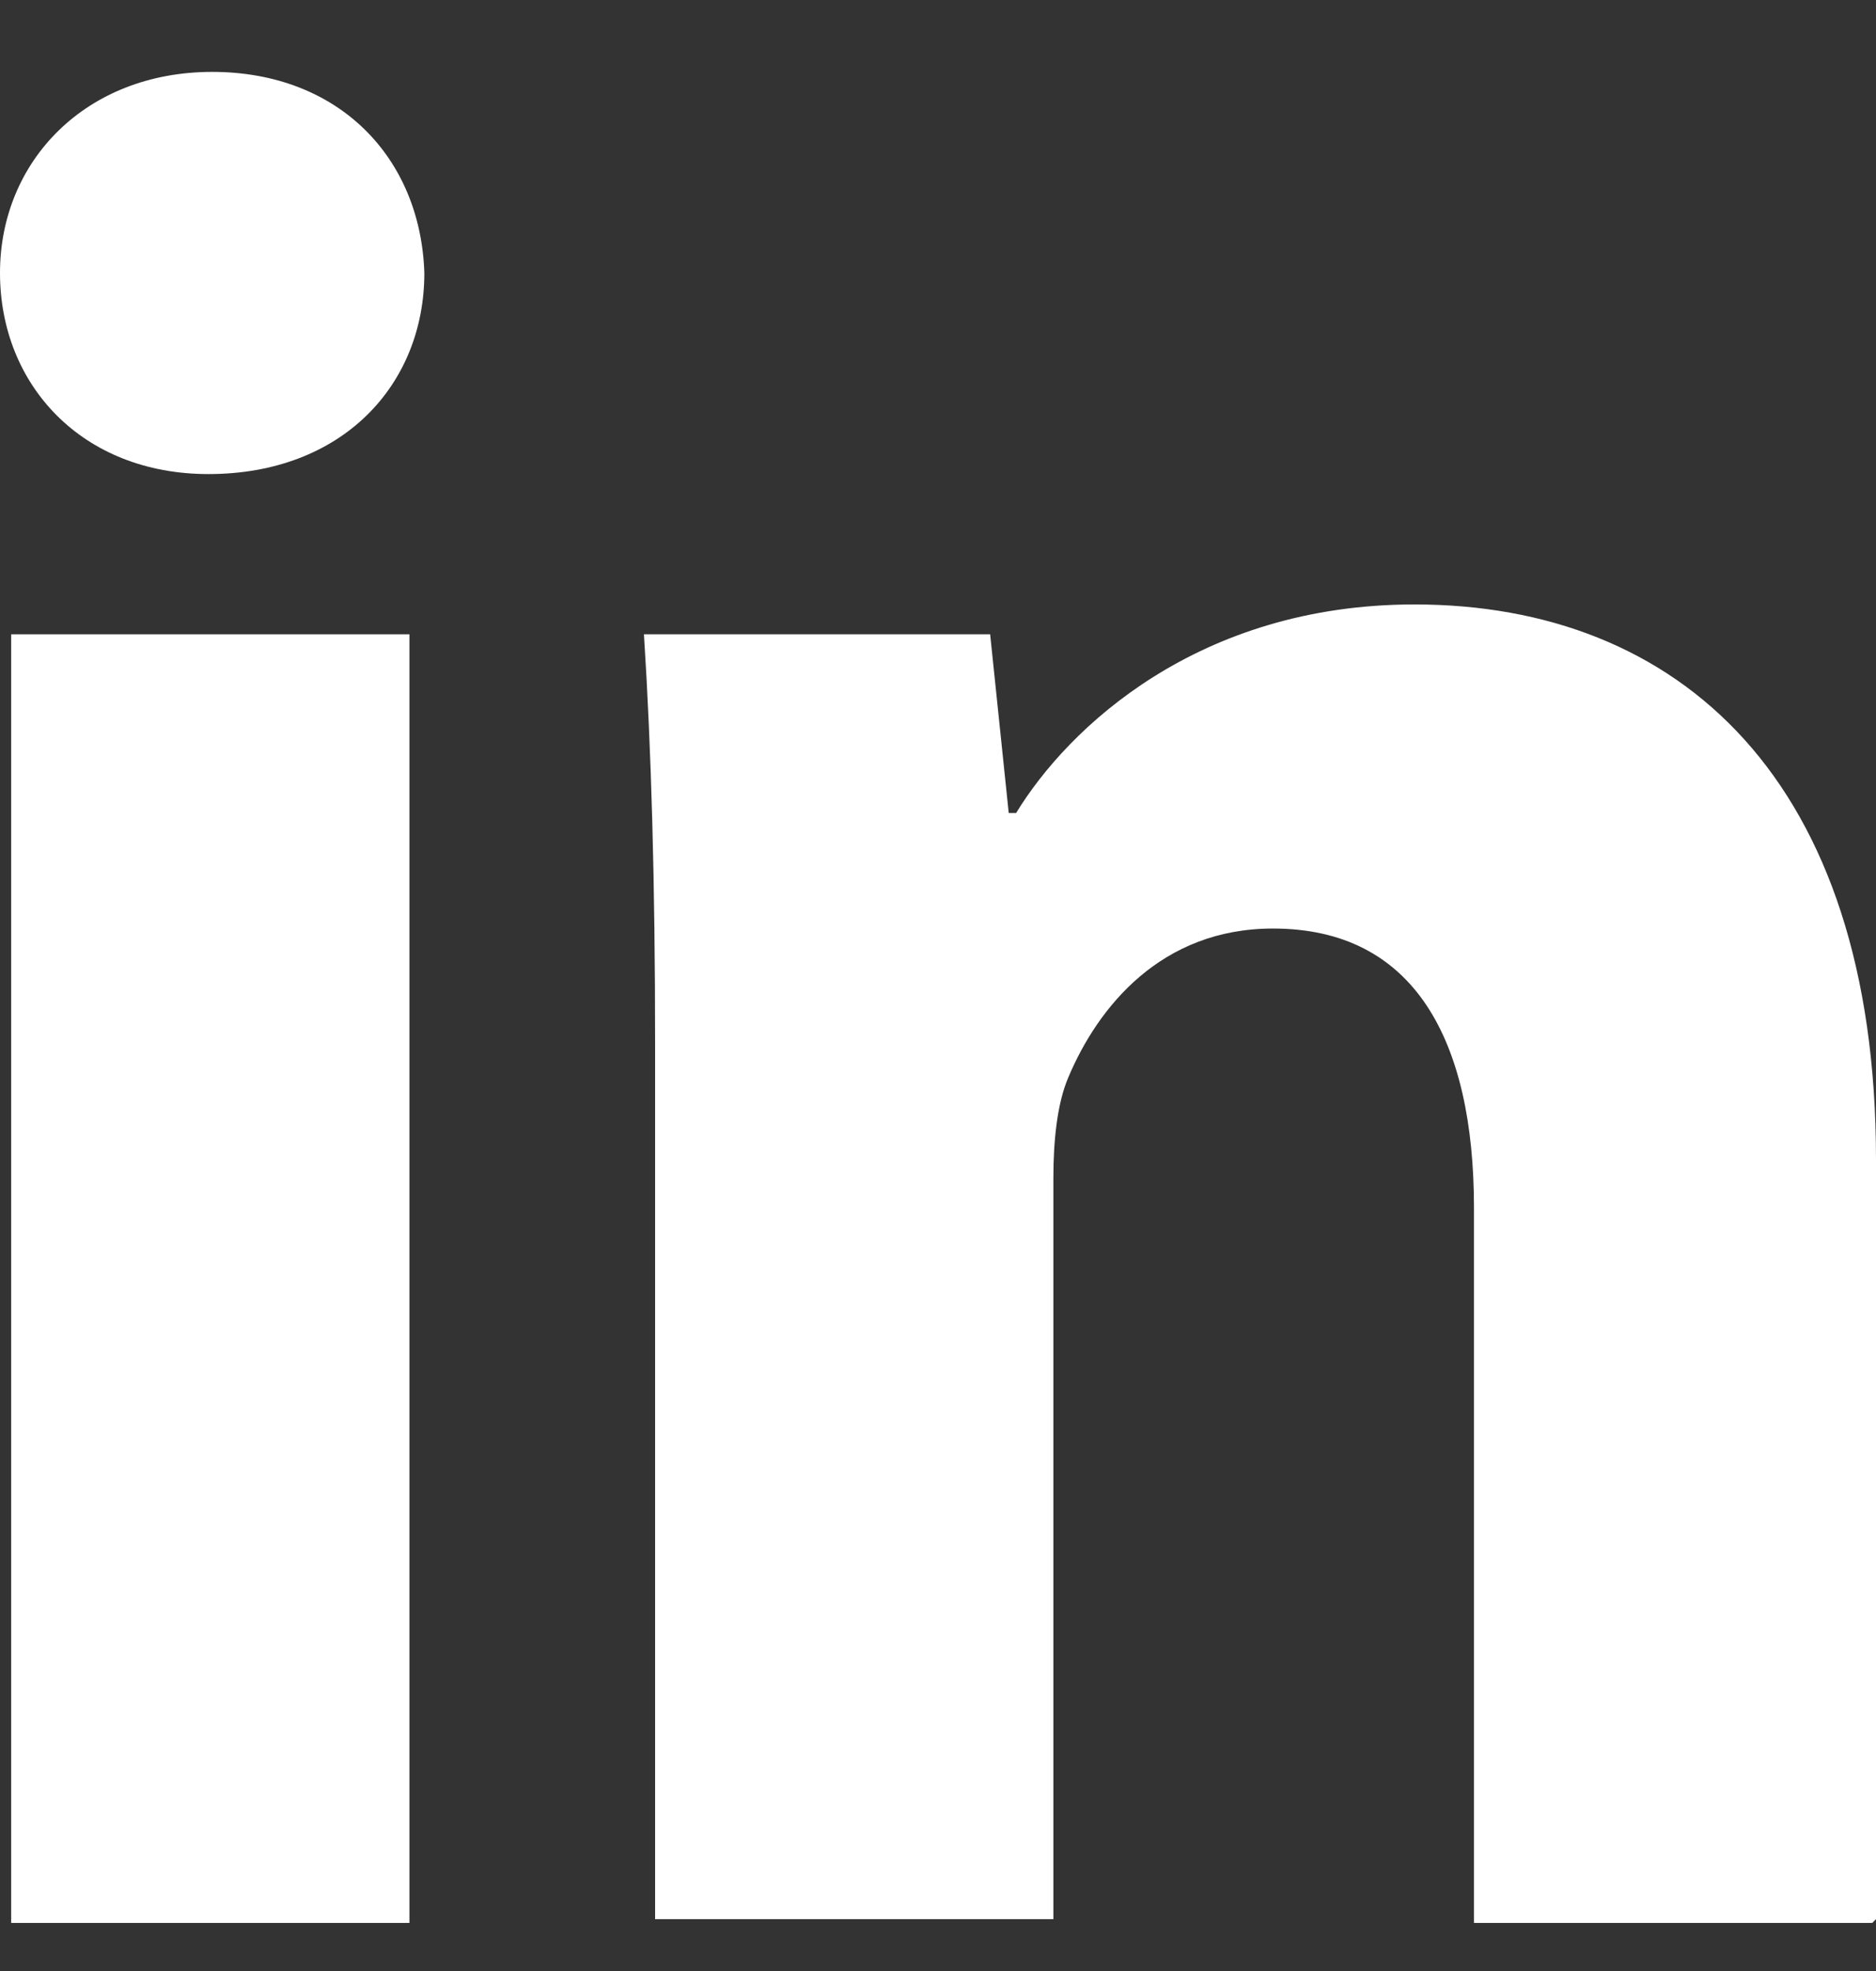
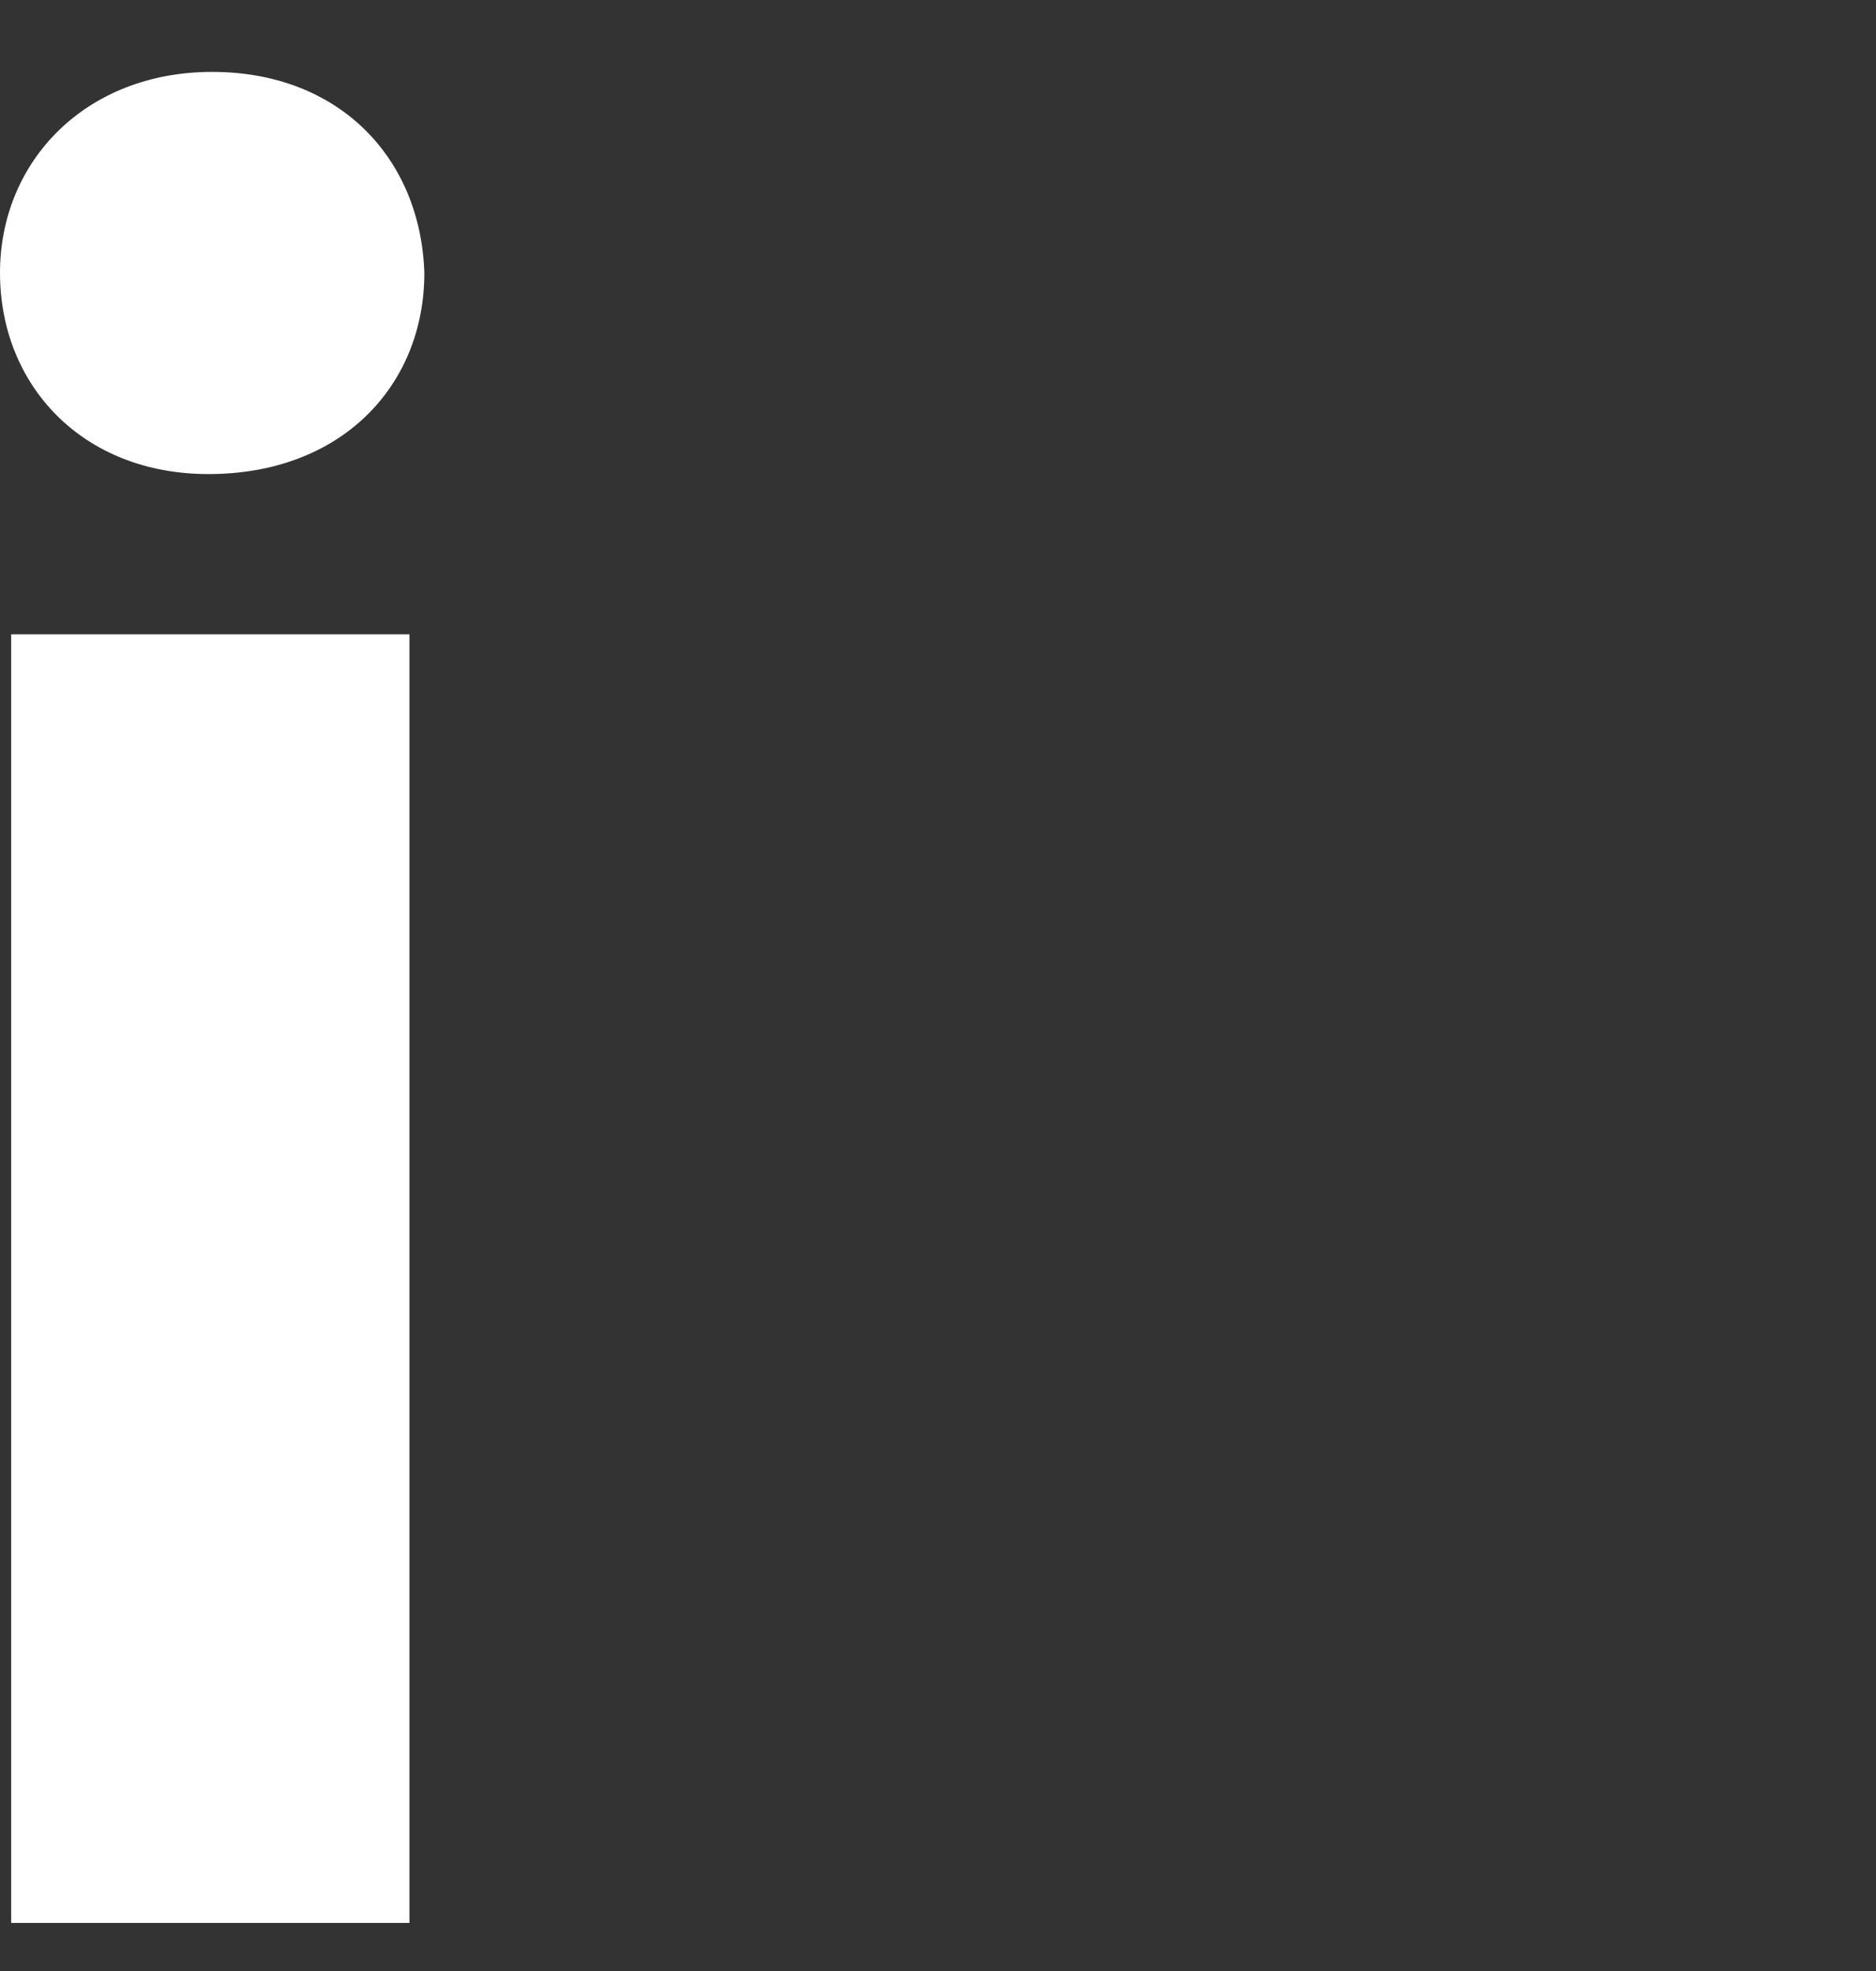
<svg xmlns="http://www.w3.org/2000/svg" width="20" height="21" viewBox="0 0 20 21" fill="none">
  <rect x="0" y="0" width="20" height="21" fill="#333333" stroke="none" />
-   <path d="M4.365 6.758H0.119V20.488H4.365V6.758Z" fill="white" />
+   <path d="M4.365 6.758H0.119V20.488H4.365V6.758" fill="white" />
  <path d="M2.222 5.051C0.873 5.051 0 4.099 0 2.908C0 1.718 0.913 0.766 2.262 0.766C3.611 0.766 4.484 1.678 4.524 2.908C4.524 4.099 3.651 5.051 2.222 5.051Z" fill="white" />
-   <path d="M19.96 20.488H15.714V12.869C15.714 11.083 15.079 9.893 13.571 9.893C12.381 9.893 11.706 10.726 11.389 11.48C11.27 11.758 11.23 12.155 11.23 12.551V20.448H6.984V11.123C6.984 9.416 6.944 7.988 6.865 6.758H10.556L10.754 8.662H10.833C11.389 7.75 12.778 6.44 15.079 6.44C17.897 6.44 20 8.305 20 12.353V20.448L19.96 20.488Z" fill="white" />
</svg>